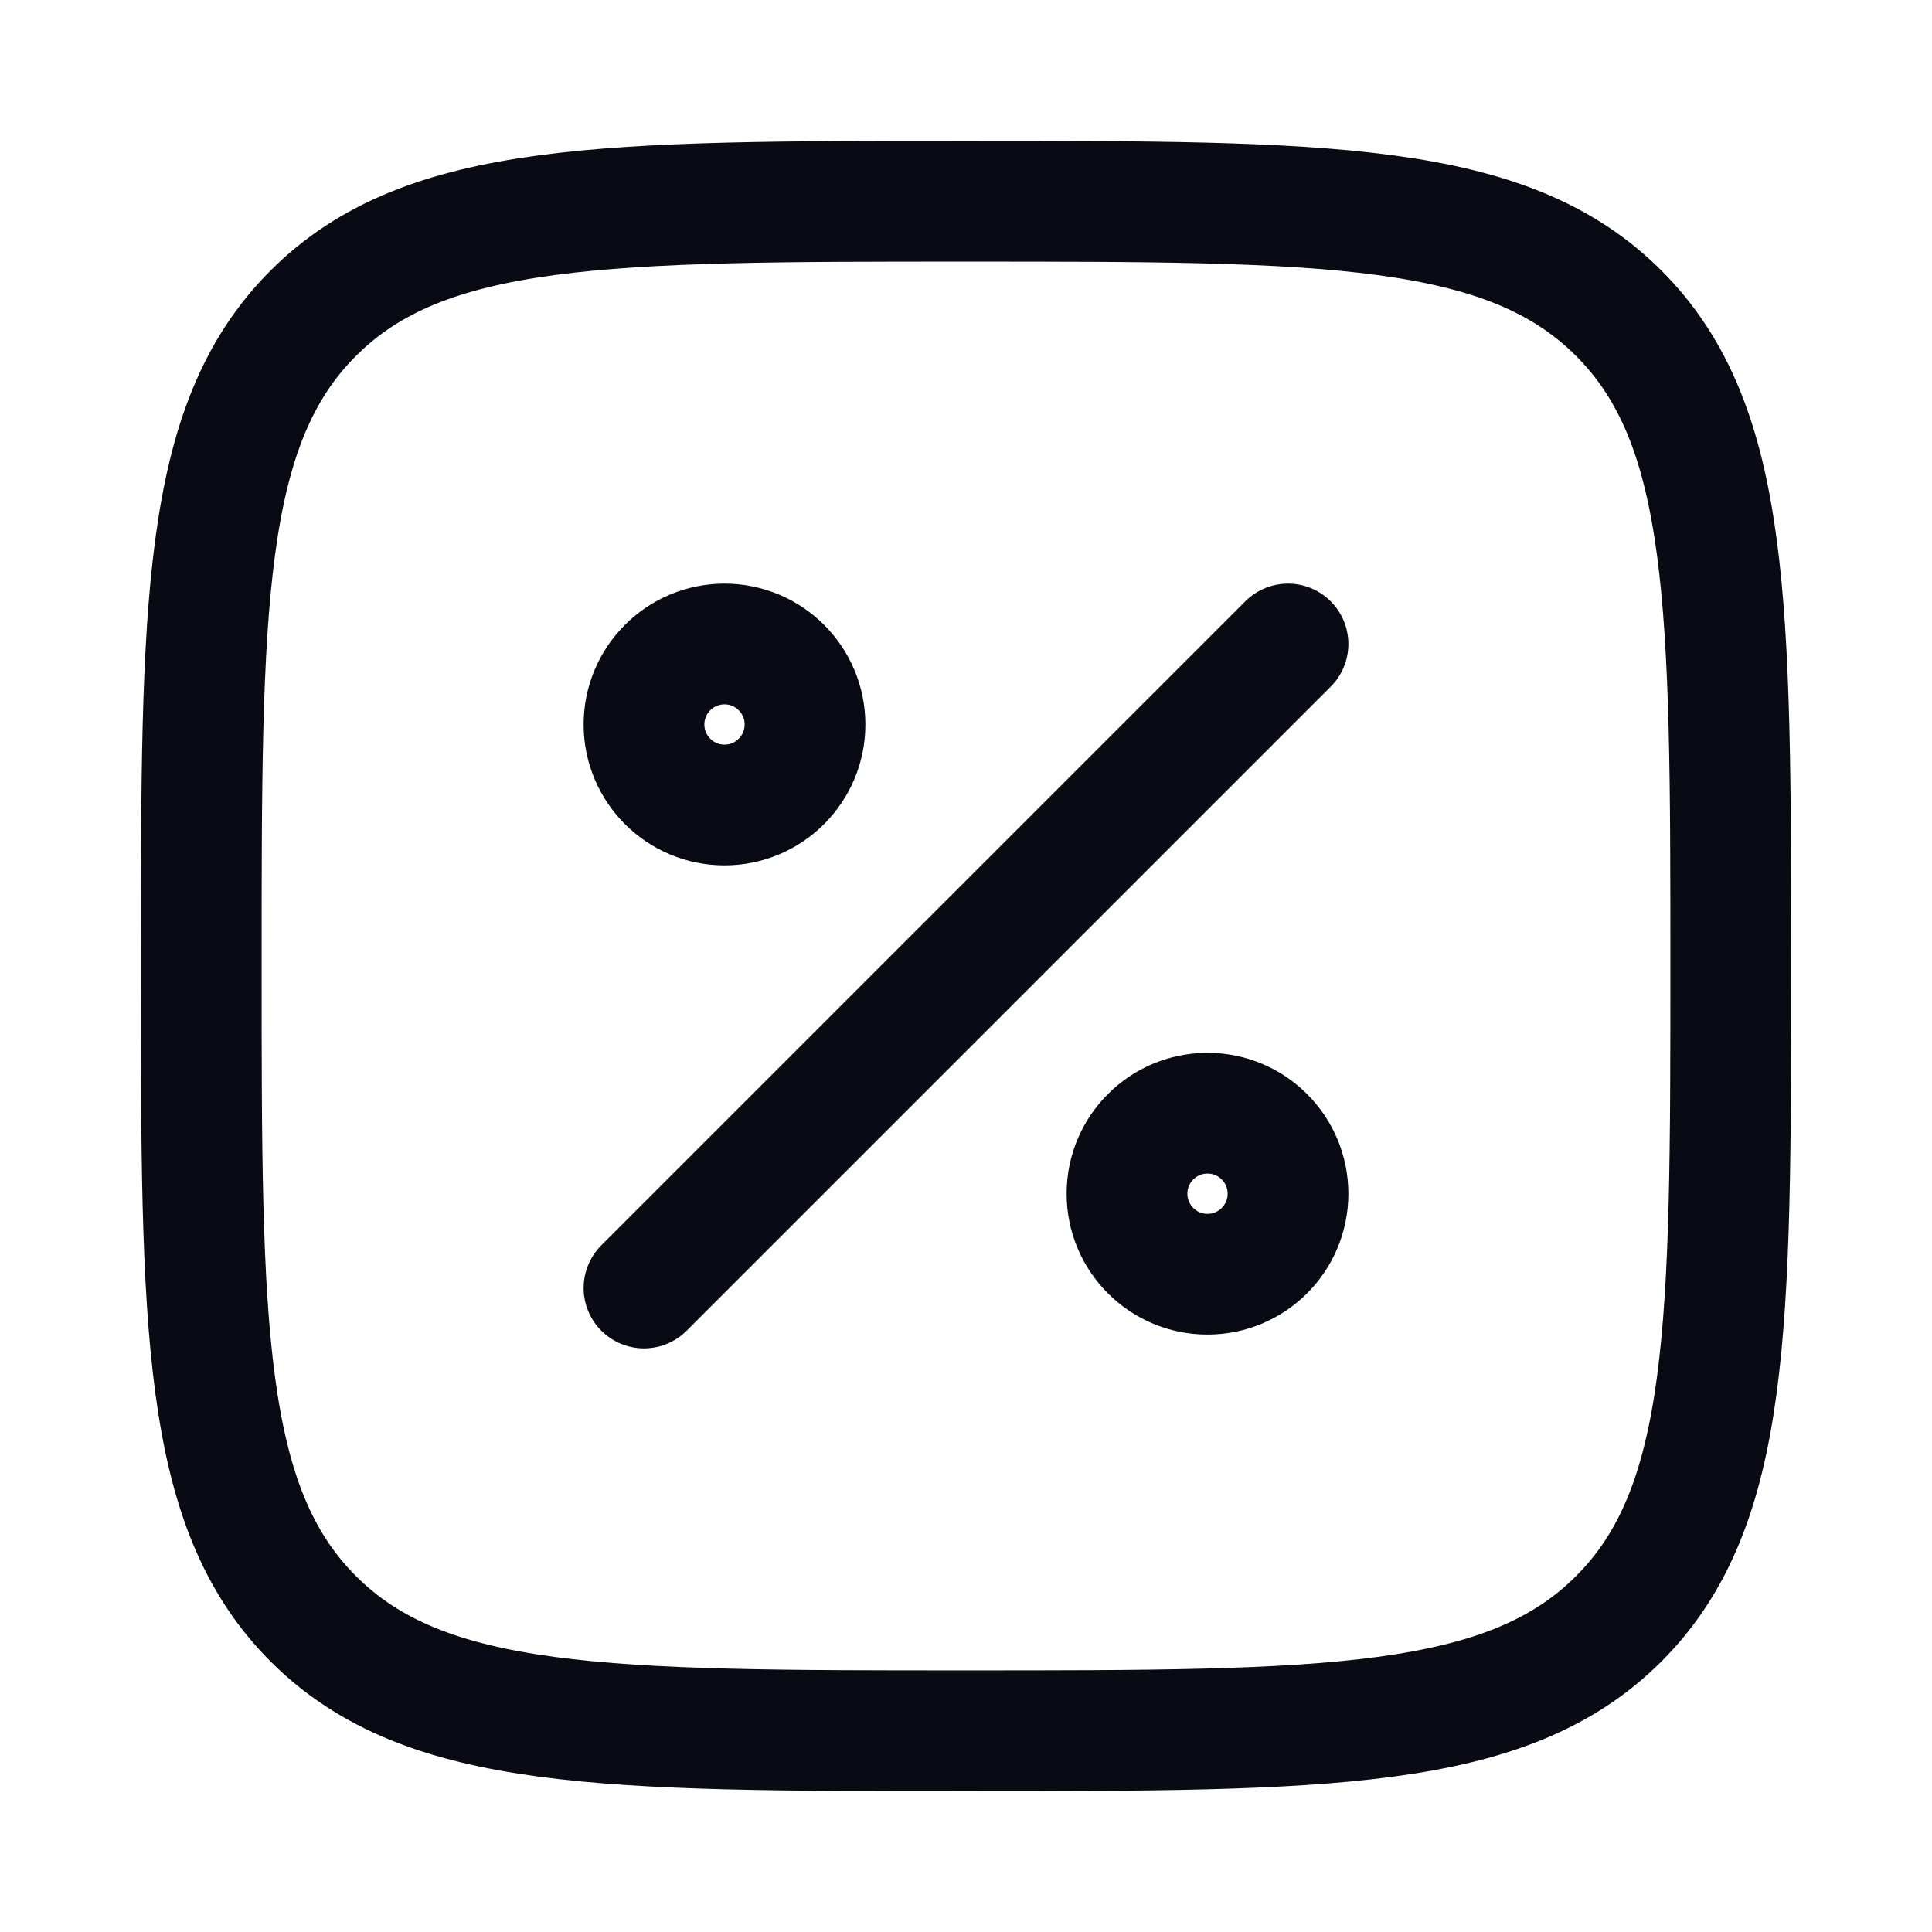
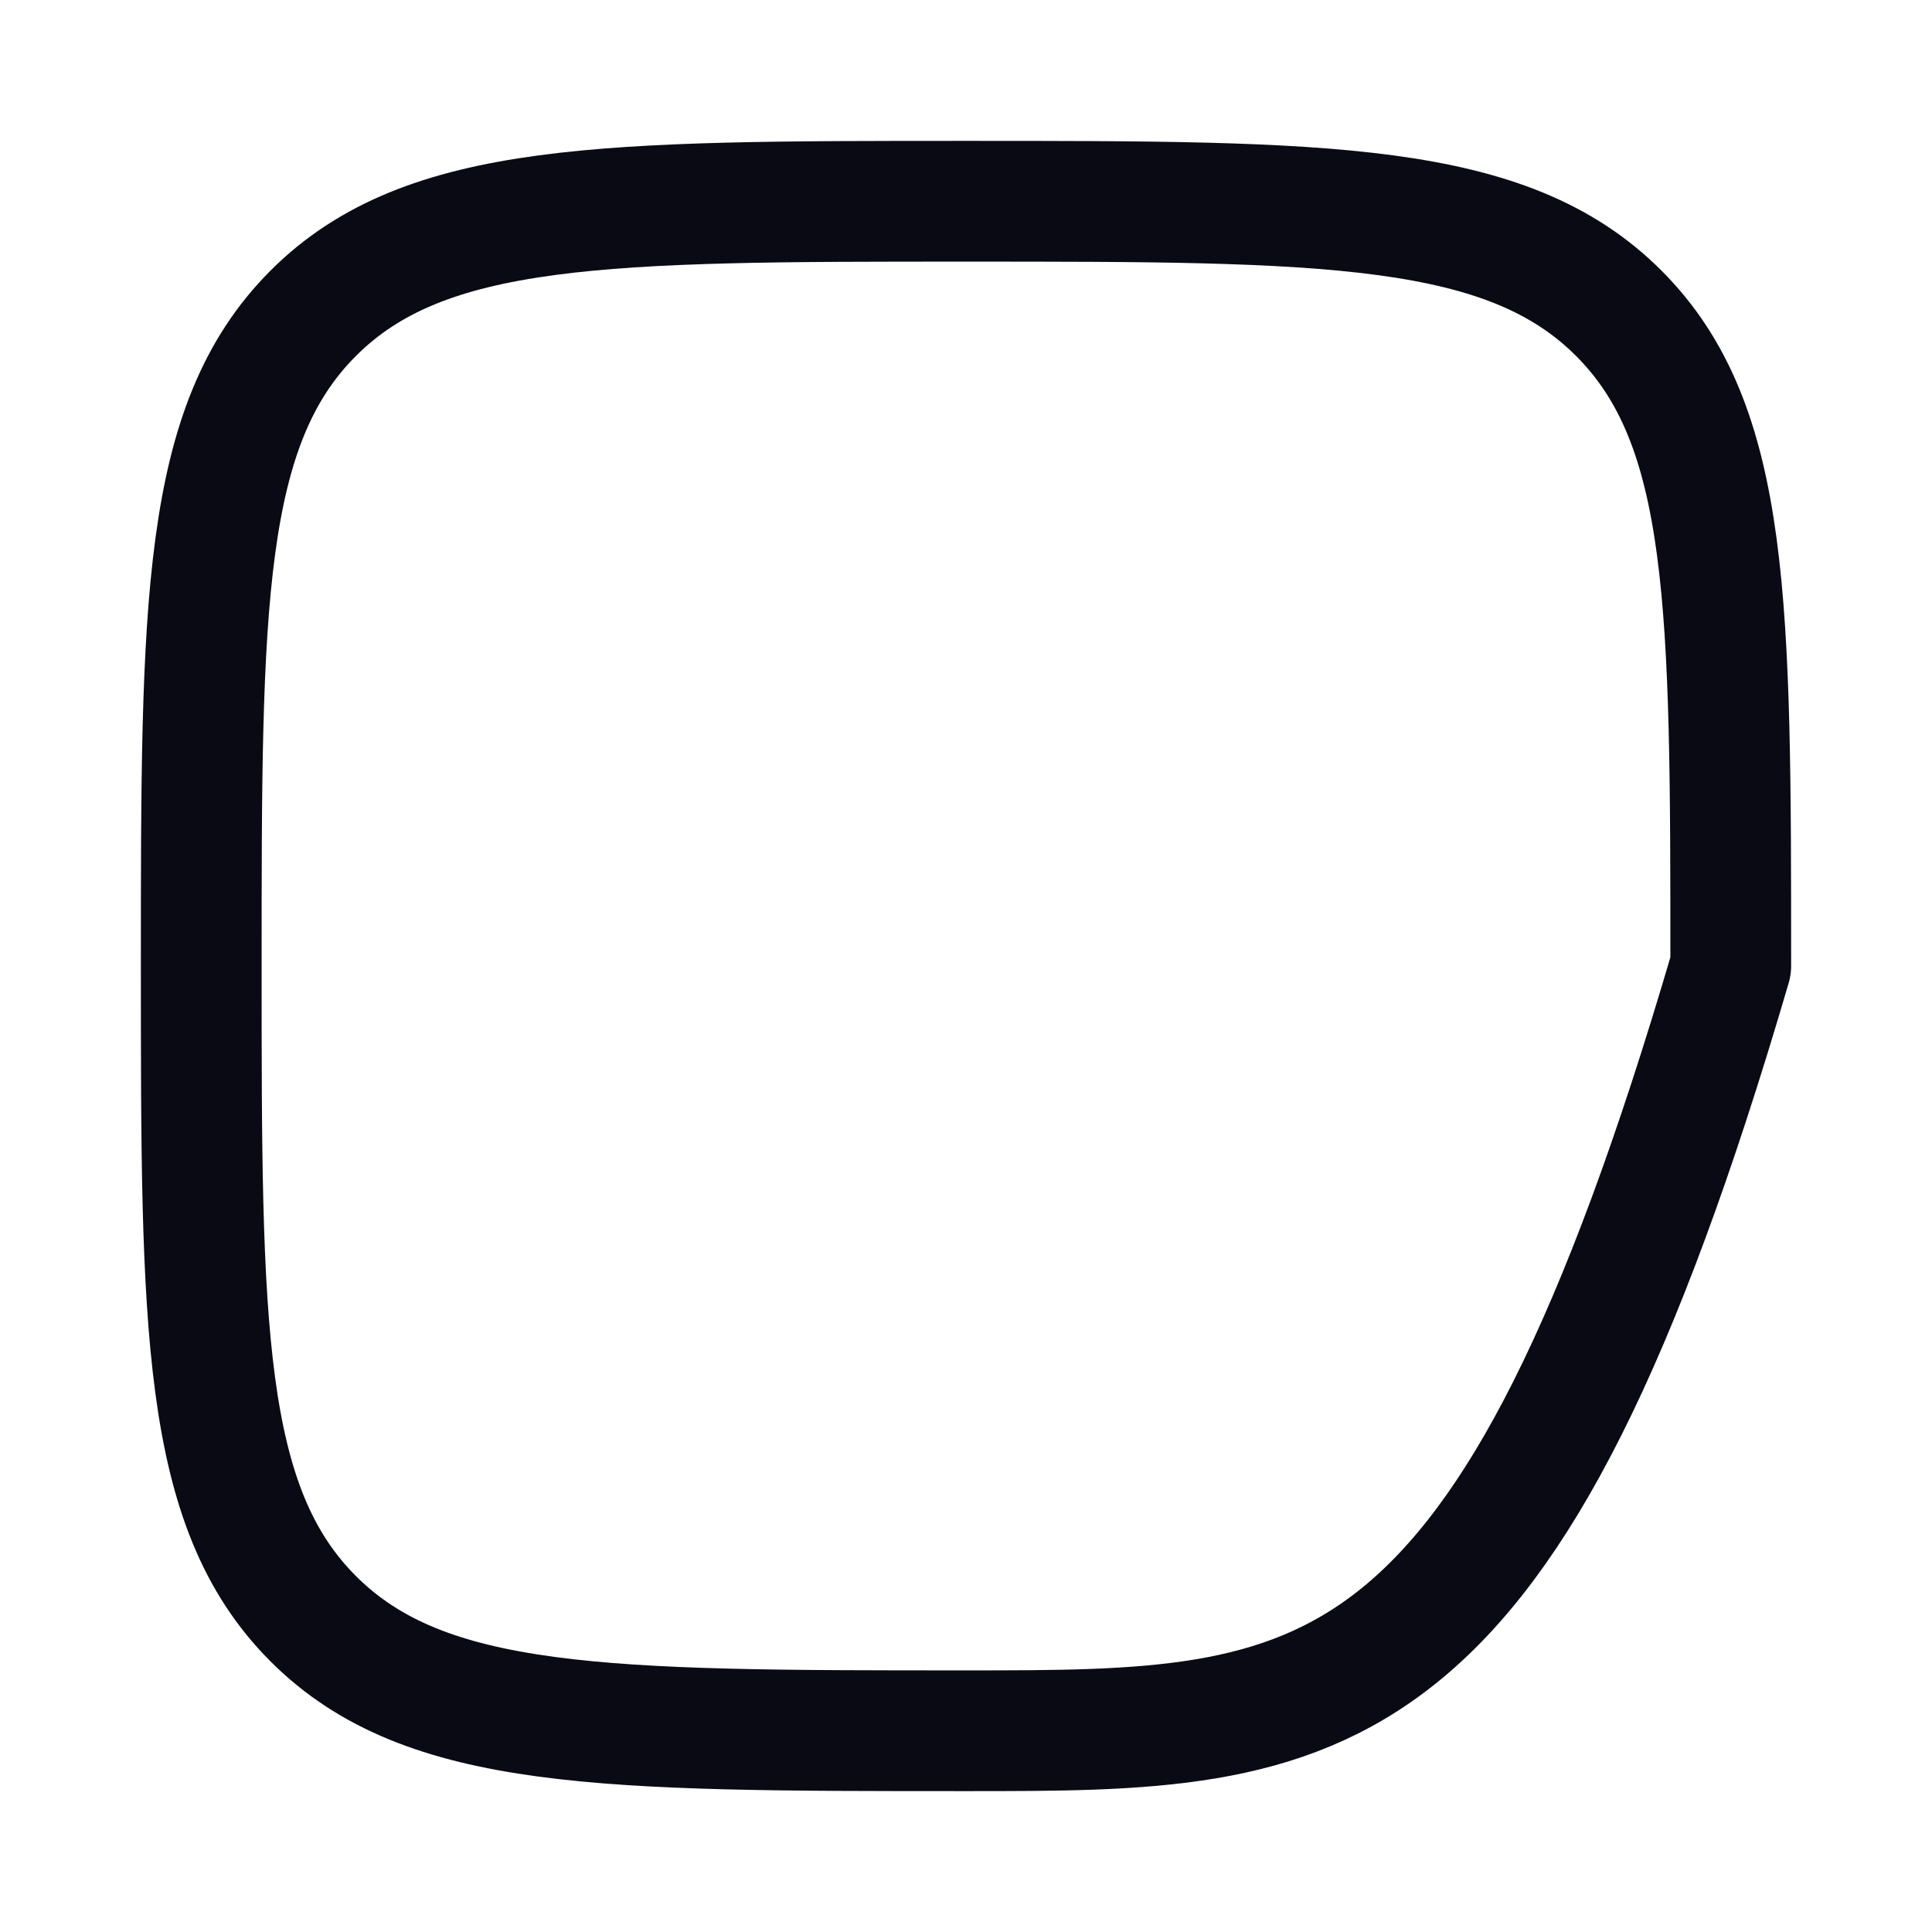
<svg xmlns="http://www.w3.org/2000/svg" width="36" height="36" viewBox="0 0 36 36" fill="none">
-   <path d="M3.75 18C3.75 11.283 3.75 7.924 5.837 5.837C7.924 3.75 11.283 3.75 18 3.75C24.718 3.75 28.076 3.75 30.163 5.837C32.25 7.924 32.25 11.283 32.25 18C32.25 24.718 32.25 28.076 30.163 30.163C28.076 32.25 24.718 32.25 18 32.25C11.283 32.25 7.924 32.25 5.837 30.163C3.75 28.076 3.75 24.718 3.75 18Z" stroke="#0A0A14" stroke-width="2.25" stroke-linejoin="round" />
-   <path d="M12 24L24 12M15 13.5C15 14.328 14.328 15 13.5 15C12.672 15 12 14.328 12 13.5C12 12.672 12.672 12 13.5 12C14.328 12 15 12.672 15 13.5ZM24 22.243C24 23.071 23.328 23.743 22.5 23.743C21.672 23.743 21 23.071 21 22.243C21 21.414 21.672 20.743 22.5 20.743C23.328 20.743 24 21.414 24 22.243Z" stroke="#0A0A14" stroke-width="2.25" stroke-linecap="round" />
+   <path d="M3.75 18C3.75 11.283 3.75 7.924 5.837 5.837C7.924 3.75 11.283 3.75 18 3.75C24.718 3.75 28.076 3.75 30.163 5.837C32.25 7.924 32.25 11.283 32.25 18C28.076 32.25 24.718 32.25 18 32.25C11.283 32.25 7.924 32.25 5.837 30.163C3.75 28.076 3.75 24.718 3.75 18Z" stroke="#0A0A14" stroke-width="2.25" stroke-linejoin="round" />
</svg>